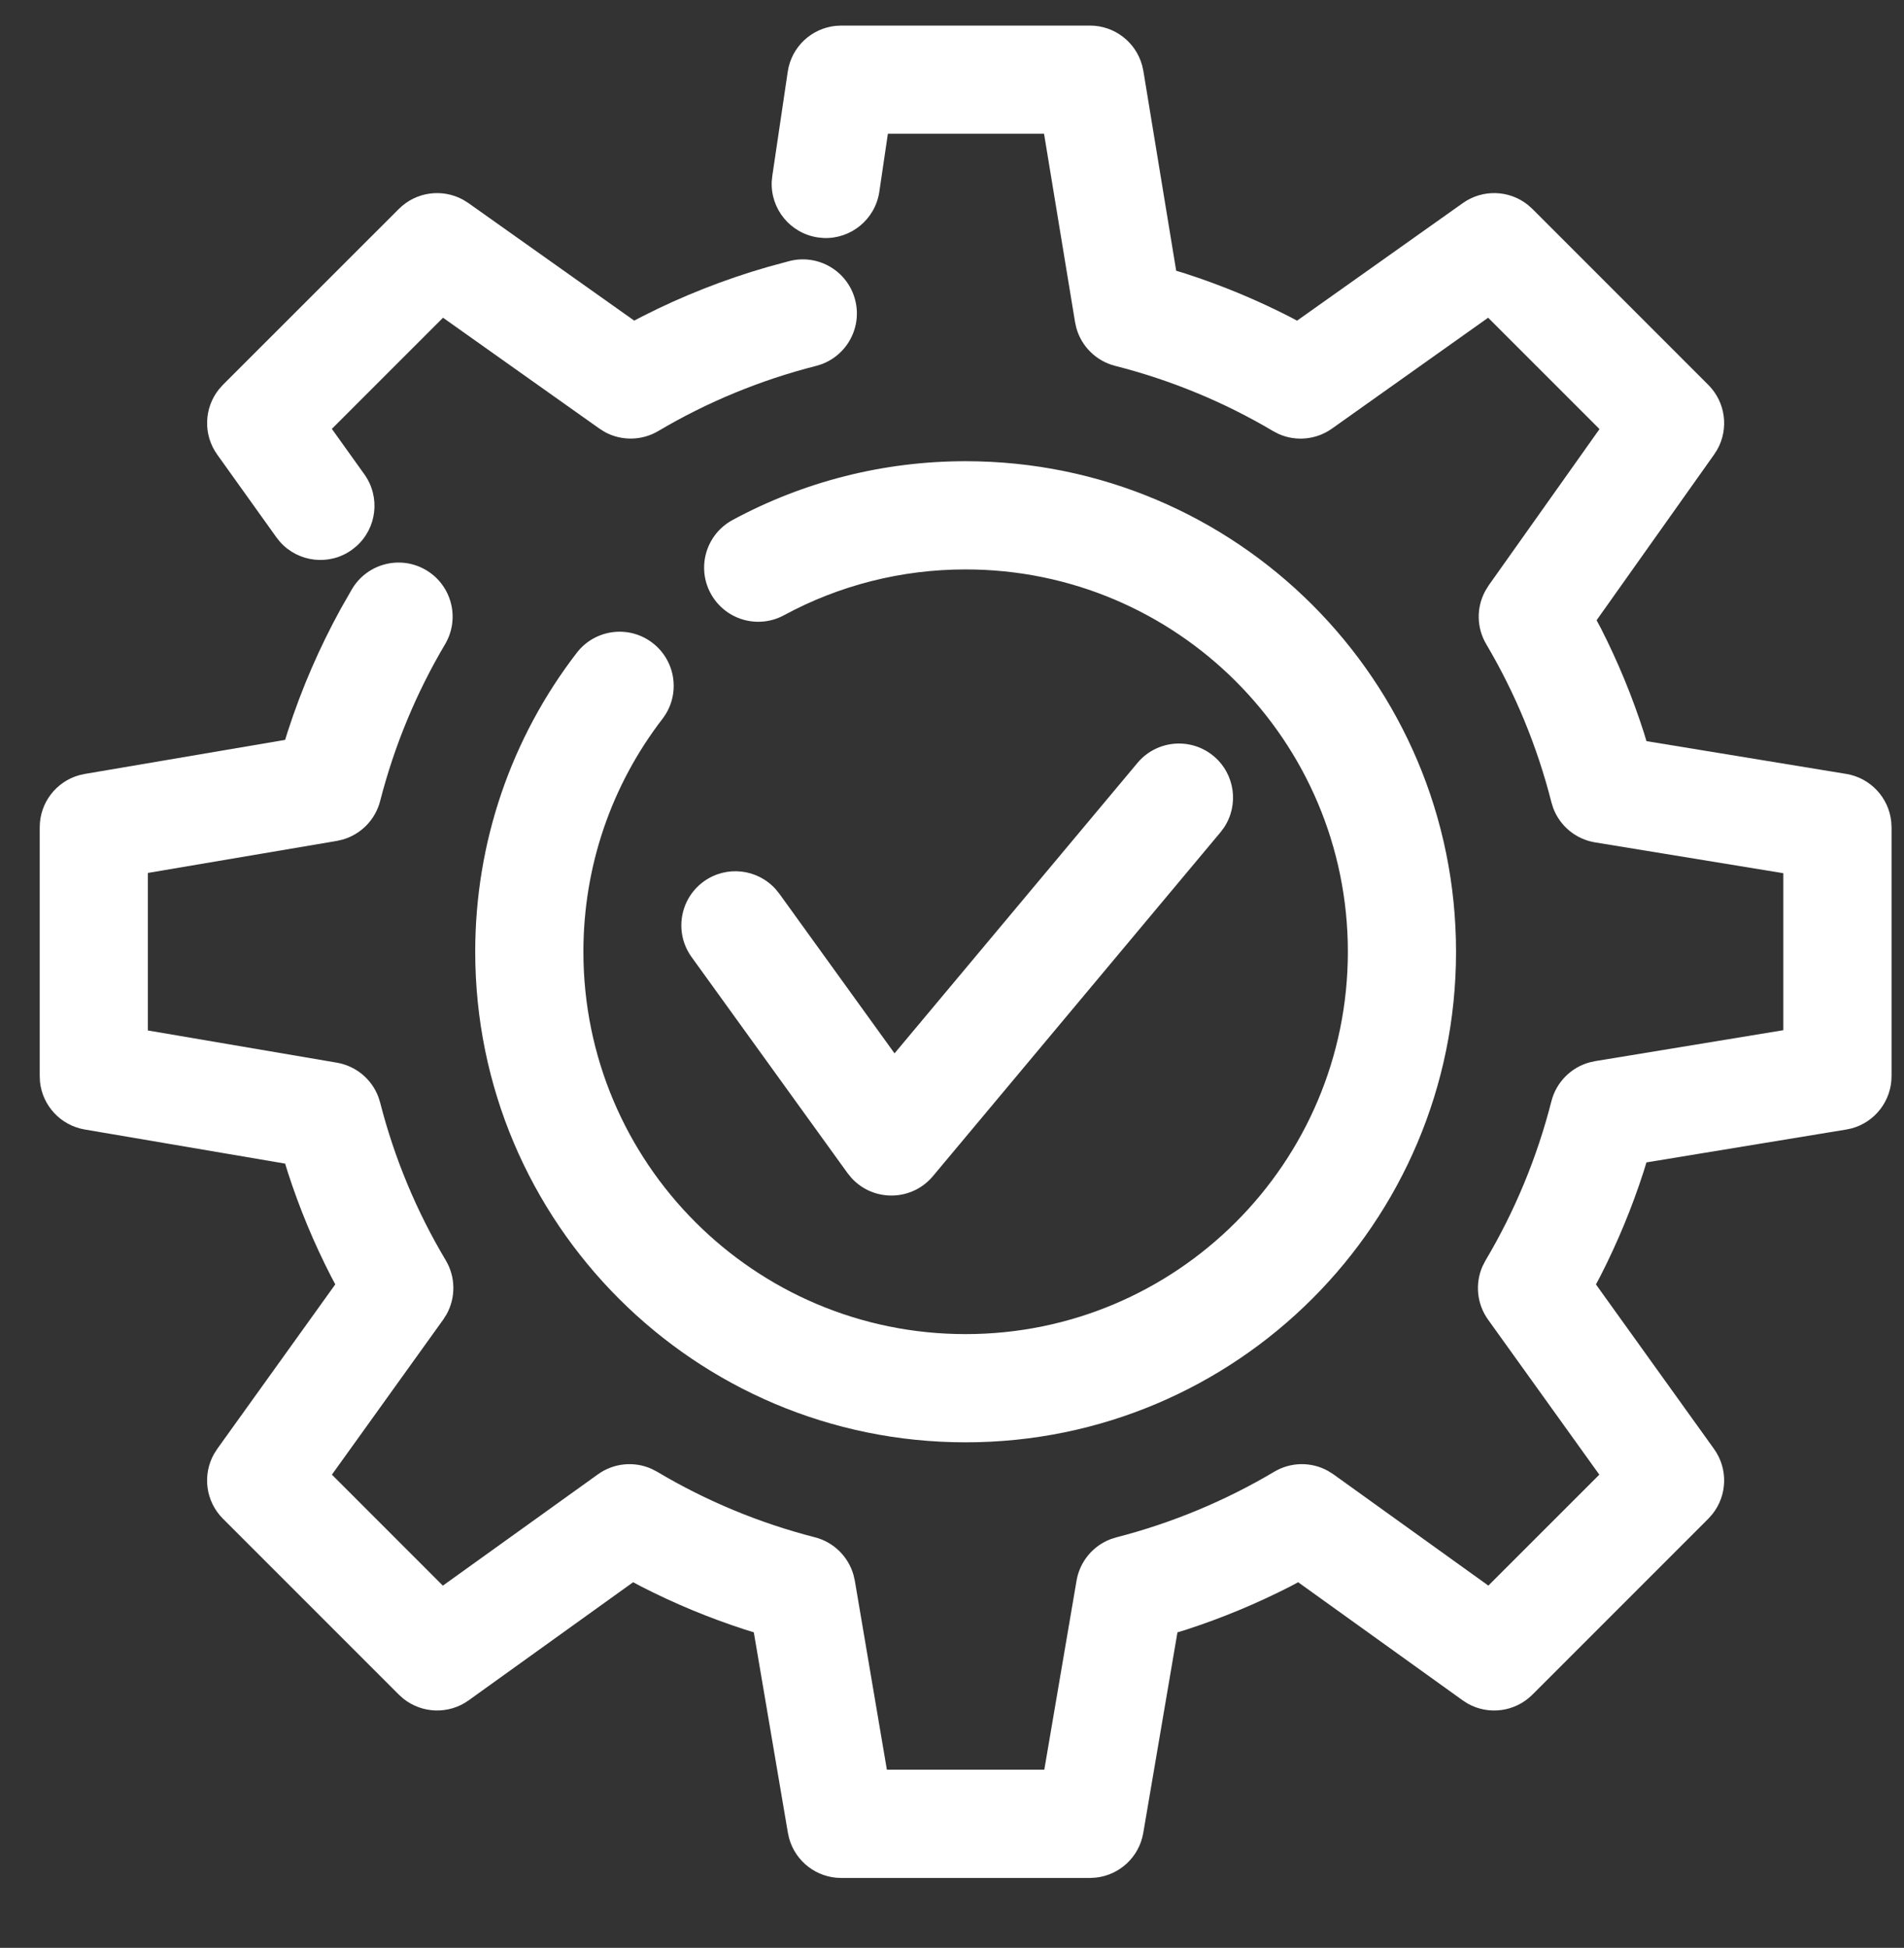
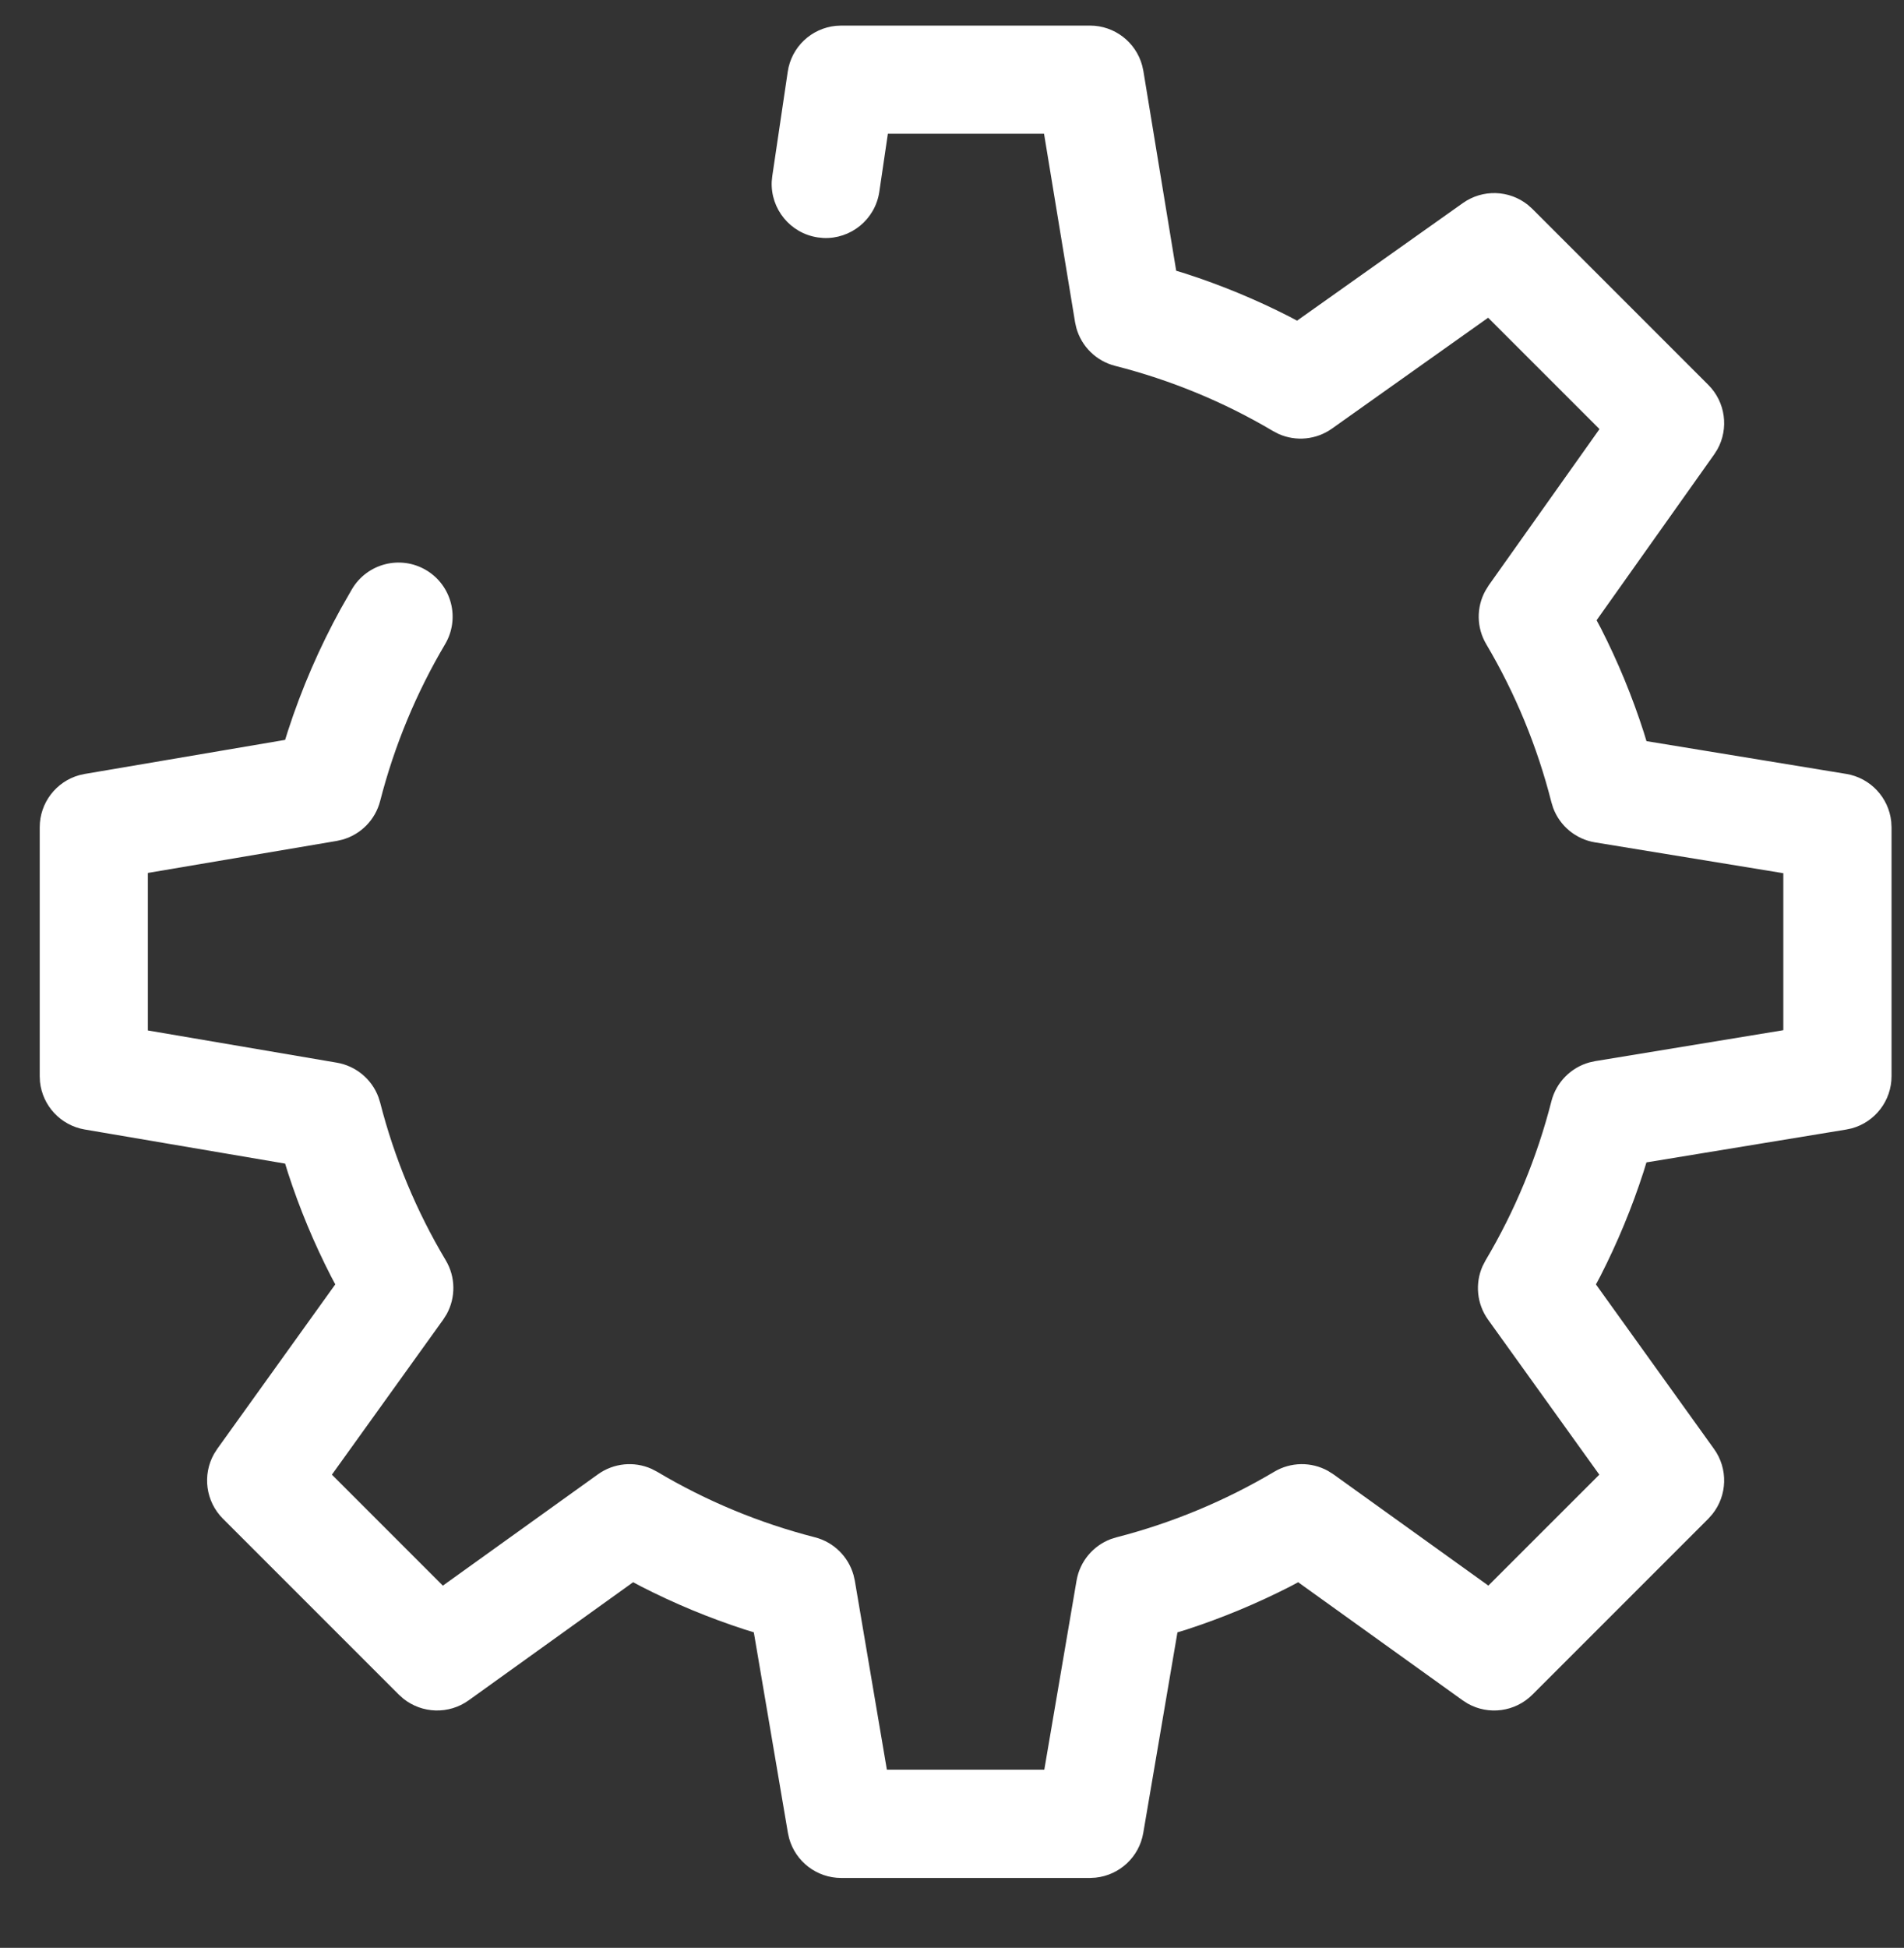
<svg xmlns="http://www.w3.org/2000/svg" width="44px" height="45px" viewBox="0 0 44 45" version="1.1">
  <rect x="0" y="0" width="44" height="45" fill="#333333" stroke="none" />
  <title>A1D19670-C579-47EB-8881-2BF0BD74C1BC</title>
  <g id="services" stroke="none" stroke-width="1" fill="none" fill-rule="evenodd">
    <g id="FIT-patch-management" transform="translate(-618, -3688)" fill="#FFFFFF" fill-rule="nonzero">
      <g id="consistency-icon" transform="translate(620, 3689)">
-         <path d="M24.286,16.625 C24.729,16.096 25.517,16.026 26.047,16.468 C26.541,16.882 26.635,17.596 26.285,18.12 L26.203,18.229 L19.559,26.172 C19.066,26.76 18.176,26.764 17.676,26.212 L17.586,26.102 L13.982,21.11 C13.578,20.55 13.704,19.769 14.263,19.364 C14.786,18.987 15.501,19.072 15.923,19.54 L16.009,19.646 L18.672,23.335 L24.286,16.625 Z" id="Stroke-1" />
        <g id="Group-8" transform="translate(0, 0.303)">
          <path d="M23.188,-0.712 C23.756,-0.712 24.247,-0.33 24.394,0.208 L24.422,0.334 L25.181,4.952 L25.391,5.016 C26.217,5.283 27.018,5.614 27.787,6.006 L27.974,6.105 L31.806,3.388 C32.265,3.063 32.878,3.086 33.309,3.431 L33.413,3.524 L37.478,7.589 C37.876,7.987 37.955,8.596 37.688,9.078 L37.613,9.196 L34.896,13.026 L34.997,13.215 C35.389,13.985 35.72,14.786 35.986,15.613 L36.049,15.819 L40.664,16.576 C41.225,16.668 41.648,17.125 41.705,17.68 L41.712,17.809 L41.712,23.559 C41.712,24.127 41.33,24.618 40.792,24.765 L40.665,24.792 L36.048,25.551 L35.982,25.766 C35.713,26.598 35.379,27.404 34.983,28.179 L34.881,28.37 L37.609,32.17 C37.939,32.629 37.917,33.246 37.571,33.678 L37.478,33.783 L33.413,37.847 C33.013,38.247 32.401,38.325 31.918,38.054 L31.8,37.978 L27.999,35.25 L27.816,35.348 C27.047,35.741 26.248,36.074 25.423,36.343 L25.21,36.408 L24.42,41.042 C24.325,41.6 23.87,42.018 23.317,42.075 L23.188,42.082 L17.44,42.082 C16.874,42.082 16.385,41.703 16.236,41.167 L16.208,41.041 L15.42,36.407 L15.209,36.342 C14.384,36.074 13.584,35.742 12.816,35.348 L12.631,35.25 L8.83,37.979 C8.371,38.308 7.754,38.286 7.321,37.94 L7.217,37.847 L3.152,33.783 C2.752,33.383 2.674,32.771 2.945,32.288 L3.02,32.17 L5.748,28.369 L5.651,28.186 C5.256,27.417 4.923,26.618 4.655,25.792 L4.589,25.579 L-0.042,24.791 C-0.6,24.696 -1.019,24.24 -1.076,23.688 L-1.082,23.559 L-1.082,17.809 C-1.082,17.243 -0.703,16.754 -0.168,16.605 L-0.042,16.577 L4.589,15.79 L4.653,15.585 C4.972,14.602 5.383,13.654 5.879,12.753 L6.134,12.307 C6.486,11.713 7.253,11.516 7.847,11.868 C8.441,12.22 8.637,12.987 8.285,13.581 C7.619,14.706 7.114,15.922 6.785,17.202 C6.673,17.637 6.339,17.974 5.914,18.094 L5.784,18.124 L1.417,18.864 L1.417,22.503 L5.784,23.247 C6.226,23.323 6.591,23.628 6.745,24.042 L6.785,24.169 C7.115,25.458 7.625,26.68 8.301,27.813 C8.53,28.197 8.534,28.671 8.322,29.057 L8.243,29.182 L5.67,32.765 L8.234,35.329 L11.818,32.757 C12.182,32.496 12.653,32.451 13.055,32.63 L13.186,32.698 C14.319,33.372 15.543,33.881 16.832,34.212 C17.266,34.323 17.604,34.658 17.724,35.083 L17.754,35.213 L18.495,39.581 L22.133,39.581 L22.878,35.214 C22.953,34.772 23.258,34.408 23.671,34.253 L23.799,34.213 C25.087,33.881 26.312,33.371 27.446,32.698 C27.831,32.469 28.304,32.465 28.689,32.678 L28.814,32.757 L32.395,35.328 L34.959,32.765 L32.388,29.184 C32.128,28.821 32.083,28.35 32.261,27.948 L32.329,27.817 C33.007,26.675 33.52,25.439 33.852,24.137 C33.964,23.7 34.301,23.36 34.73,23.241 L34.861,23.212 L39.211,22.497 L39.211,18.87 L34.861,18.158 C34.415,18.085 34.047,17.778 33.892,17.361 L33.852,17.232 C33.524,15.94 33.017,14.714 32.347,13.581 C32.12,13.199 32.115,12.729 32.325,12.346 L32.402,12.221 L34.963,8.61 L32.39,6.037 L28.779,8.6 C28.416,8.857 27.948,8.9 27.549,8.723 L27.418,8.655 C26.288,7.985 25.062,7.478 23.769,7.149 C23.331,7.037 22.992,6.7 22.873,6.272 L22.844,6.141 L22.127,1.787 L18.518,1.787 L18.32,3.129 C18.225,3.769 17.66,4.224 17.027,4.195 L16.9,4.182 C16.26,4.087 15.805,3.523 15.834,2.89 L15.847,2.763 L16.204,0.354 C16.288,-0.218 16.752,-0.651 17.318,-0.706 L17.44,-0.712 L23.188,-0.712 Z" id="Stroke-2" />
-           <path d="M7.217,3.524 C7.615,3.126 8.224,3.047 8.706,3.314 L8.824,3.388 L12.656,6.104 L12.844,6.006 C13.766,5.536 14.735,5.154 15.738,4.865 L16.243,4.728 C16.912,4.557 17.593,4.961 17.763,5.63 C17.934,6.299 17.529,6.98 16.86,7.15 C15.568,7.479 14.342,7.986 13.212,8.655 C12.83,8.881 12.36,8.886 11.976,8.677 L11.852,8.599 L8.238,6.037 L5.669,8.605 L6.421,9.656 C6.795,10.18 6.708,10.895 6.238,11.314 L6.131,11.4 C5.607,11.775 4.892,11.687 4.472,11.217 L4.387,11.11 L3.019,9.198 C2.691,8.739 2.714,8.123 3.059,7.691 L3.152,7.587 L7.217,3.524 Z" id="Stroke-4" />
-           <path d="M20.314,9.352 C26.573,9.352 31.648,14.426 31.648,20.685 C31.648,26.943 26.573,32.018 20.314,32.018 C14.056,32.018 8.982,26.943 8.982,20.685 C8.982,18.153 9.816,15.743 11.328,13.779 C11.749,13.232 12.534,13.129 13.081,13.551 C13.628,13.972 13.73,14.757 13.309,15.304 C12.131,16.834 11.482,18.709 11.482,20.685 C11.482,25.563 15.437,29.518 20.314,29.518 C25.192,29.518 29.148,25.562 29.148,20.685 C29.148,15.807 25.192,11.852 20.314,11.852 C18.828,11.852 17.395,12.219 16.116,12.911 C15.509,13.239 14.751,13.013 14.422,12.405 C14.094,11.798 14.32,11.04 14.928,10.711 C16.569,9.824 18.41,9.352 20.314,9.352 Z" id="Stroke-6" />
        </g>
      </g>
    </g>
  </g>
</svg>